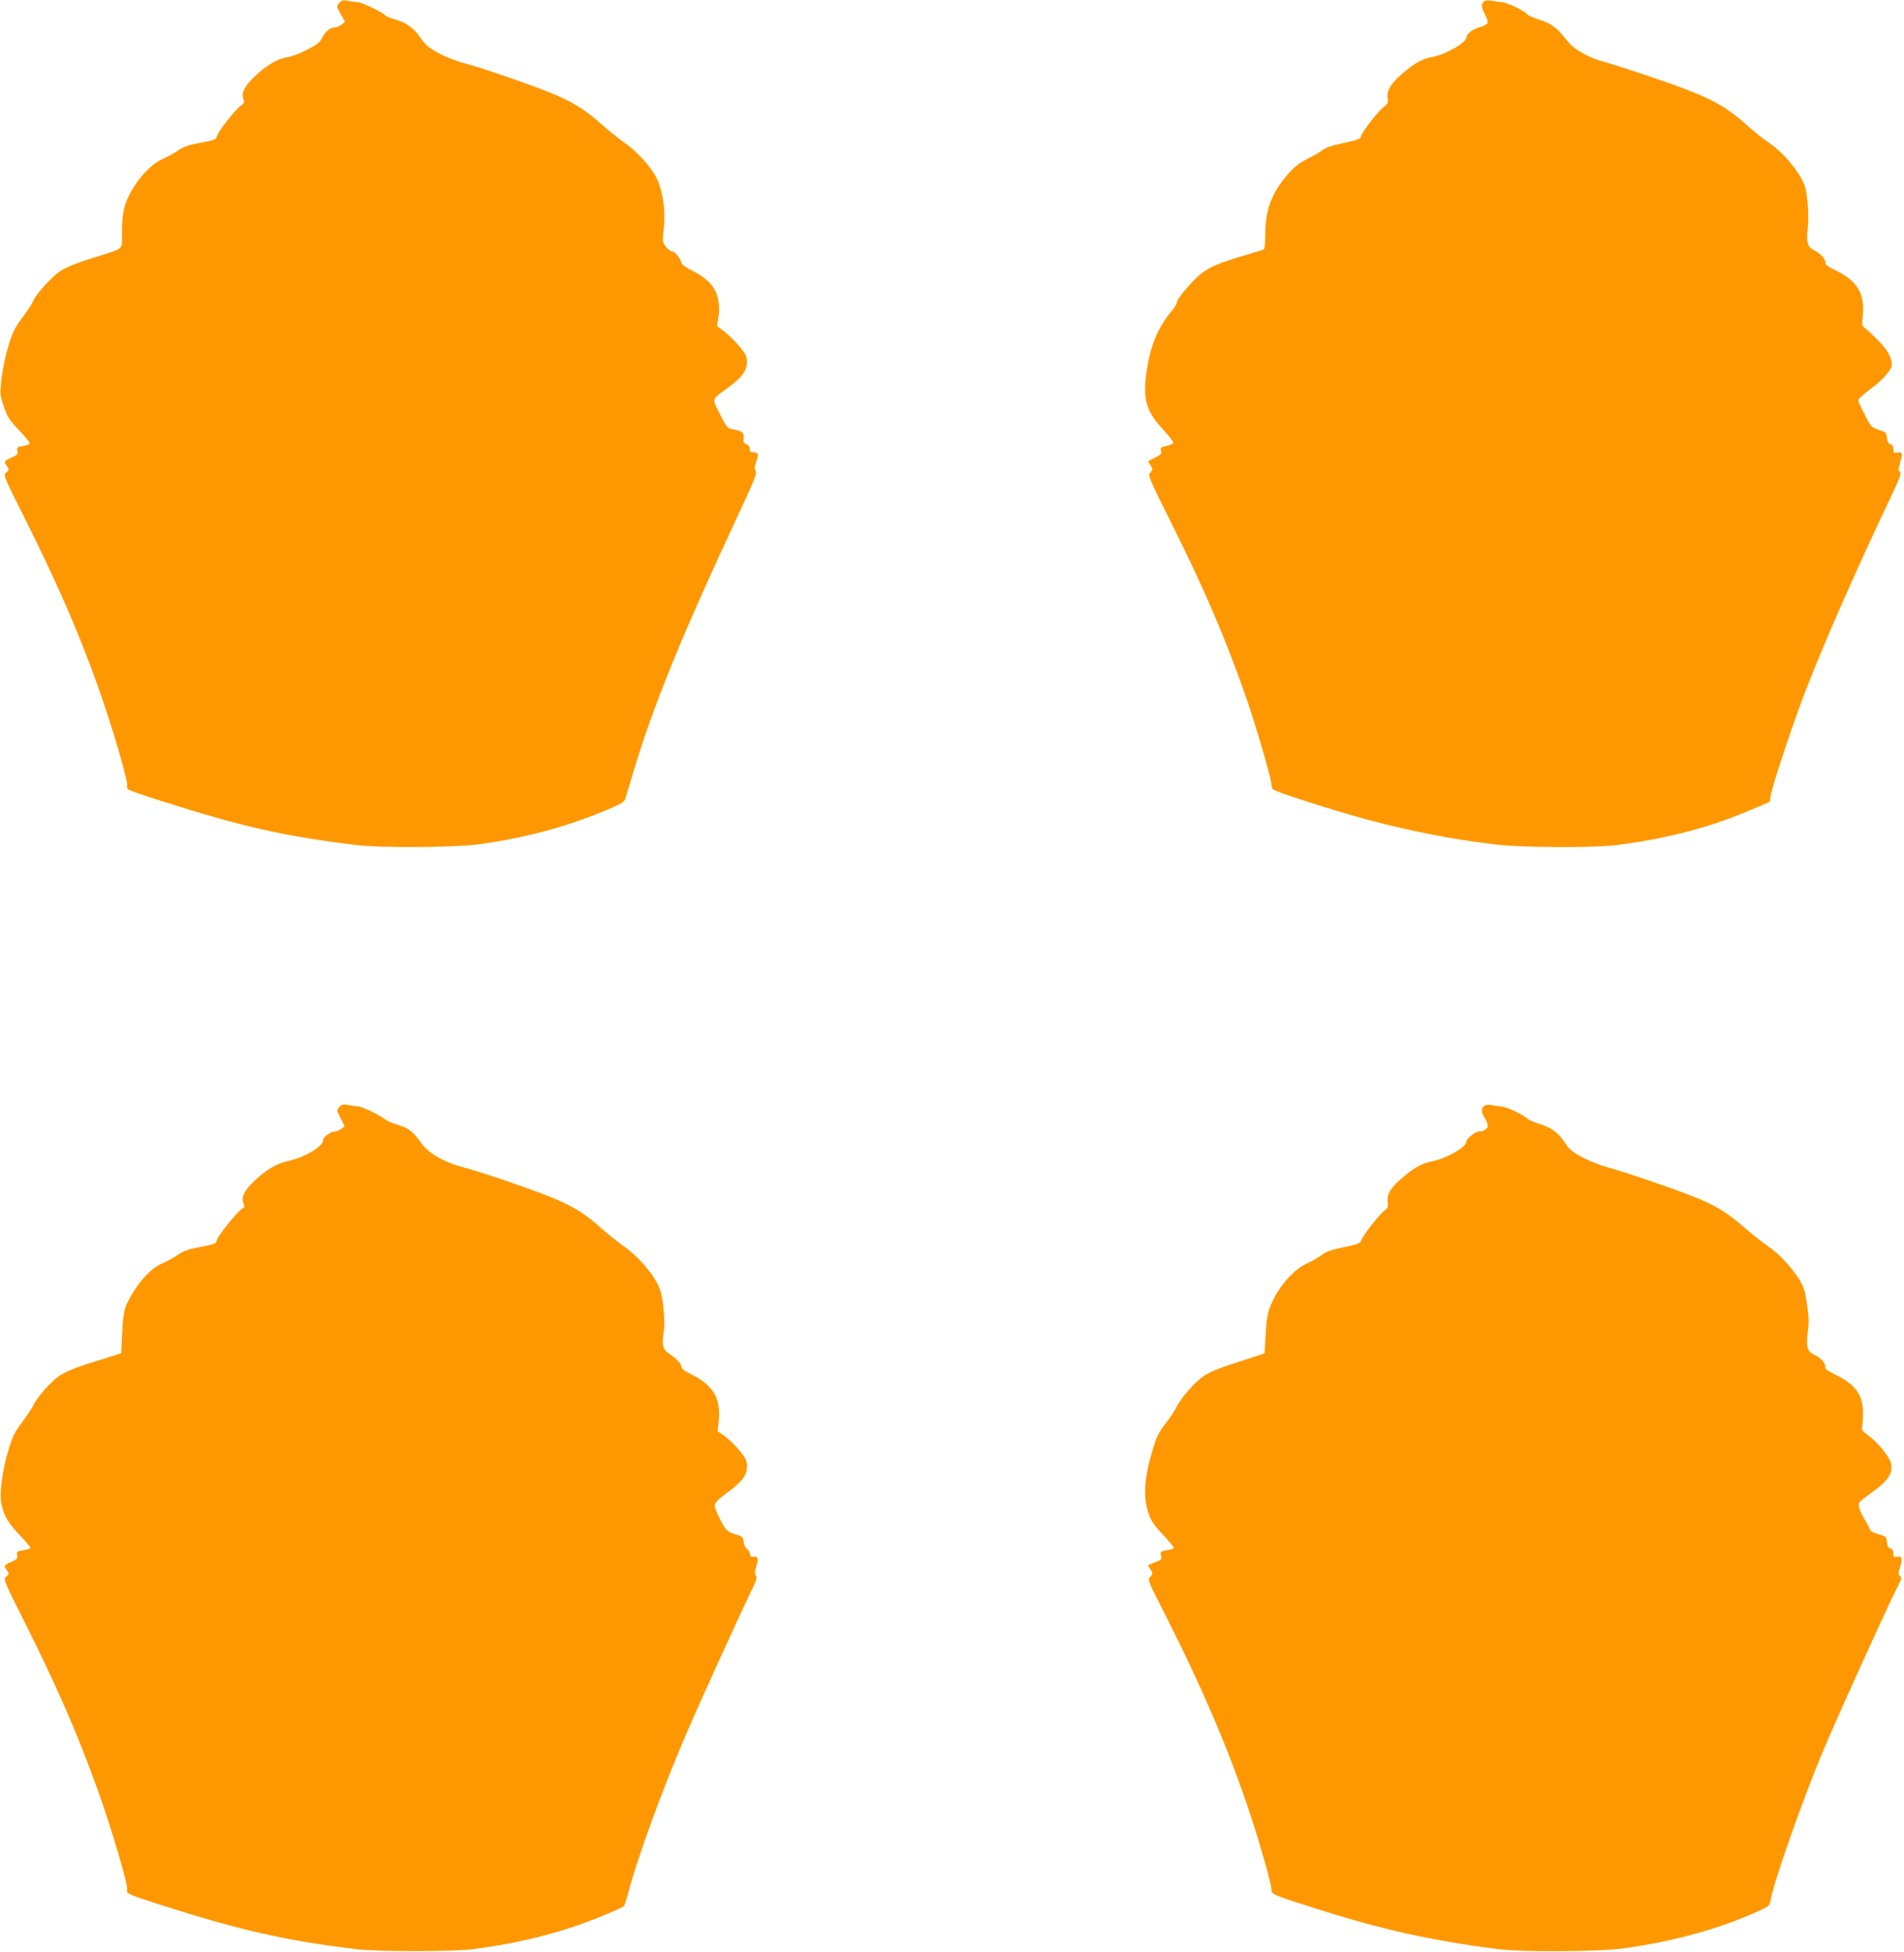
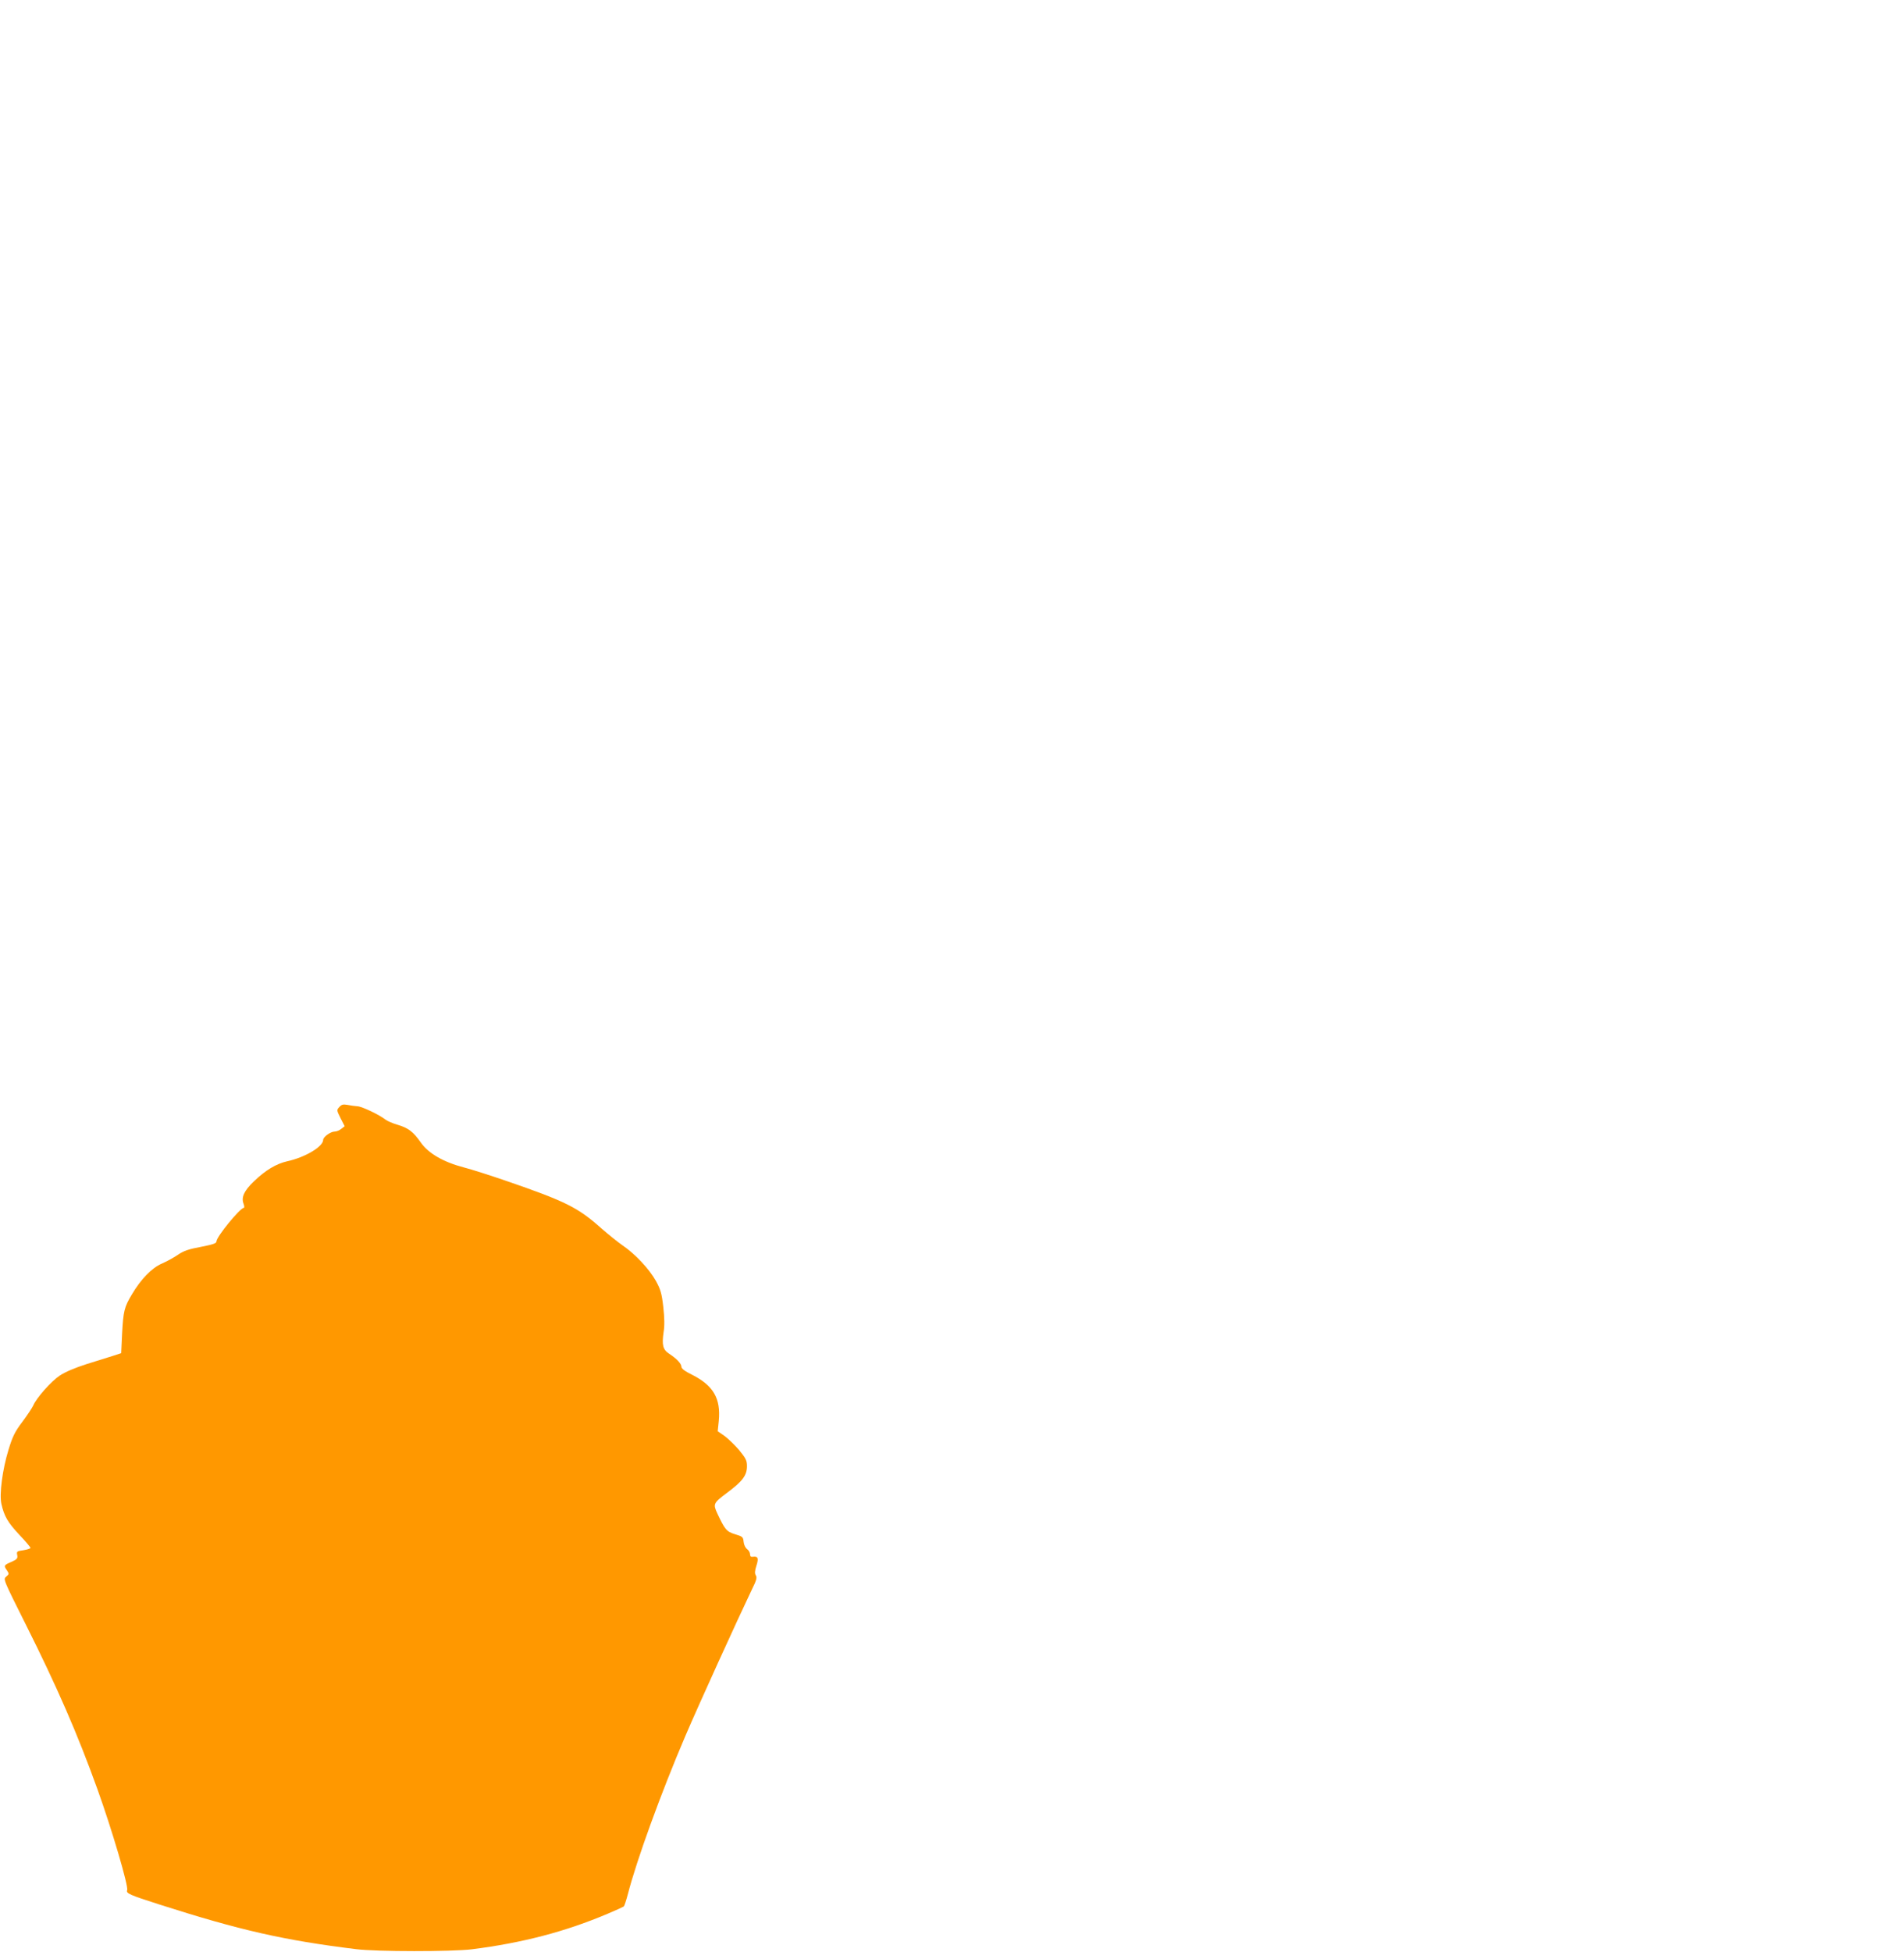
<svg xmlns="http://www.w3.org/2000/svg" version="1.0" width="1249pt" height="1280pt" viewBox="0 0 1249 1280" preserveAspectRatio="xMidYMid meet">
  <g transform="translate(0,1280) scale(0.1,-0.1)" fill="#ff9800" stroke="none">
-     <path d="M2226 12781 c-19 -21 -19 -22 9 -73 l28 -51 -23 -19 c-12 -10 -32 -18 -45 -18 -30 0 -61 -27 -83 -70 -13 -27 -35 -44 -97 -76 -45 -24 -101 -45 -129 -49 -62 -8 -141 -54 -216 -127 -65 -63 -88 -107 -74 -146 9 -23 7 -29 -15 -44 -37 -25 -150 -169 -157 -199 -6 -24 -13 -27 -107 -45 -77 -14 -111 -25 -146 -49 -25 -18 -74 -44 -107 -59 -71 -32 -151 -116 -208 -219 -43 -78 -56 -141 -56 -266 0 -115 26 -94 -203 -166 -102 -32 -166 -59 -205 -85 -57 -39 -164 -158 -177 -199 -4 -12 -34 -58 -67 -102 -50 -67 -65 -96 -93 -187 -18 -59 -38 -155 -45 -213 -11 -104 -11 -107 15 -184 23 -70 35 -88 101 -157 41 -43 72 -83 69 -87 -3 -5 -23 -12 -46 -16 -37 -6 -40 -9 -35 -31 6 -22 1 -27 -39 -45 -50 -22 -52 -25 -29 -57 14 -21 14 -24 -5 -40 -21 -17 -20 -19 127 -312 232 -462 392 -840 522 -1230 80 -239 151 -495 144 -514 -3 -7 1 -17 8 -23 7 -6 99 -38 203 -71 542 -173 816 -235 1290 -293 155 -20 640 -17 800 4 319 43 612 123 885 243 54 23 77 39 82 56 4 13 28 92 53 177 127 425 316 890 678 1665 114 243 133 292 124 308 -9 14 -8 28 4 63 18 48 13 59 -26 60 -14 0 -19 6 -17 21 2 14 -5 24 -21 31 -19 9 -23 17 -19 41 5 34 -10 46 -71 57 -38 7 -39 8 -102 135 -32 63 -32 64 60 130 101 73 135 117 135 177 0 36 -7 51 -51 103 -27 33 -72 76 -98 96 l-47 36 9 59 c7 42 6 76 -3 120 -16 77 -68 133 -169 184 -41 20 -71 42 -71 51 0 20 -41 74 -56 74 -22 0 -63 44 -65 70 -1 14 1 56 6 93 12 110 -9 248 -52 327 -40 76 -133 175 -217 232 -32 22 -95 73 -140 113 -113 101 -200 153 -351 213 -166 65 -434 157 -551 188 -50 13 -125 43 -168 66 -64 35 -85 53 -116 98 -45 67 -95 102 -172 124 -31 9 -60 21 -63 26 -11 18 -150 85 -180 86 -16 1 -46 5 -65 9 -29 6 -39 3 -54 -14z" />
-     <path d="M9733 12789 c-18 -18 -16 -38 9 -85 12 -22 19 -48 16 -56 -4 -8 -26 -20 -50 -26 -45 -12 -88 -43 -88 -66 0 -36 -142 -117 -230 -131 -57 -9 -119 -44 -195 -111 -73 -64 -100 -110 -92 -157 4 -29 1 -37 -27 -59 -40 -32 -143 -166 -148 -192 -2 -16 -23 -24 -112 -43 -72 -15 -120 -31 -140 -47 -17 -13 -63 -39 -102 -59 -52 -26 -84 -52 -125 -99 -108 -124 -149 -233 -149 -398 0 -49 -4 -92 -10 -95 -5 -3 -62 -21 -127 -40 -161 -47 -219 -72 -278 -115 -57 -42 -165 -169 -165 -193 0 -9 -13 -31 -28 -49 -98 -115 -149 -239 -173 -422 -22 -169 2 -246 112 -364 38 -41 68 -80 66 -86 -2 -6 -22 -15 -45 -20 -37 -8 -41 -11 -36 -32 5 -20 -1 -26 -40 -45 l-45 -23 16 -27 c16 -26 16 -29 -1 -48 -17 -18 -12 -30 136 -327 222 -445 351 -746 486 -1129 67 -191 172 -548 172 -587 0 -14 6 -30 13 -35 21 -18 404 -140 603 -194 296 -79 559 -131 849 -166 178 -21 641 -24 795 -5 343 44 616 116 892 234 l117 50 7 41 c10 64 127 418 211 642 118 312 340 820 586 1336 52 110 61 138 50 145 -12 8 -11 17 2 62 18 61 15 71 -20 64 -22 -4 -25 -1 -25 23 0 18 -6 28 -19 32 -14 4 -21 15 -23 42 -3 34 -6 37 -53 52 -48 16 -52 20 -92 99 -24 45 -43 88 -43 96 0 8 37 41 82 75 80 58 138 125 138 158 0 46 -25 91 -82 151 -35 36 -75 74 -89 85 -26 19 -26 22 -19 90 14 139 -38 224 -178 292 -49 23 -72 40 -68 48 7 20 -30 63 -72 83 -45 21 -55 54 -43 147 7 66 1 187 -14 256 -19 85 -135 231 -239 302 -34 22 -99 74 -145 115 -164 146 -261 193 -681 335 -107 36 -224 73 -259 82 -86 21 -197 82 -230 125 -69 91 -114 127 -187 149 -40 12 -78 28 -85 37 -19 23 -128 76 -163 79 -17 2 -49 6 -71 10 -27 4 -44 3 -52 -6z" />
    <path d="M2226 5541 c-18 -20 -18 -21 8 -73 l27 -53 -22 -17 c-12 -10 -31 -18 -44 -18 -26 0 -75 -35 -75 -54 0 -45 -120 -116 -237 -141 -71 -16 -144 -60 -218 -132 -63 -60 -83 -104 -68 -144 6 -16 7 -29 3 -29 -25 0 -180 -190 -180 -220 0 -13 -21 -20 -102 -36 -81 -15 -113 -26 -151 -52 -26 -18 -74 -44 -106 -58 -65 -28 -137 -102 -196 -202 -50 -83 -56 -110 -64 -256 l-6 -129 -55 -18 c-30 -9 -108 -34 -173 -54 -75 -24 -139 -51 -175 -75 -57 -38 -153 -146 -175 -198 -7 -15 -38 -62 -71 -106 -49 -65 -64 -96 -91 -185 -39 -128 -60 -288 -46 -352 18 -81 43 -123 117 -202 41 -43 74 -82 74 -87 0 -4 -21 -11 -46 -15 -43 -6 -46 -8 -41 -32 4 -22 -1 -28 -39 -45 -49 -21 -51 -24 -28 -56 14 -21 14 -24 -5 -40 -21 -17 -20 -18 127 -312 206 -411 340 -718 471 -1082 94 -261 205 -637 195 -662 -8 -21 14 -31 211 -94 531 -170 819 -235 1290 -293 133 -17 630 -17 760 -1 332 42 615 116 893 234 53 22 100 44 104 47 4 4 16 40 27 82 57 221 218 665 376 1034 91 213 342 763 438 964 29 58 34 77 25 91 -8 13 -7 29 4 64 16 49 10 63 -24 58 -12 -2 -18 3 -18 17 0 11 -9 26 -19 33 -11 8 -21 28 -23 48 -3 32 -7 35 -57 50 -55 17 -66 30 -116 137 -28 61 -26 67 65 135 101 75 130 114 130 174 0 37 -7 51 -51 105 -29 34 -72 75 -96 93 l-45 31 7 68 c14 147 -35 231 -174 302 -48 23 -71 41 -71 53 0 20 -31 53 -80 85 -42 27 -49 57 -37 142 7 40 6 95 -2 165 -10 89 -18 115 -48 170 -44 79 -137 178 -218 233 -33 23 -96 74 -141 113 -152 136 -234 177 -624 311 -102 35 -226 75 -277 88 -134 35 -233 92 -283 164 -50 71 -82 95 -153 116 -31 9 -66 24 -79 34 -41 32 -152 85 -183 87 -16 1 -46 5 -65 9 -29 5 -39 3 -54 -14z" />
-     <path d="M9738 5550 c-23 -14 -23 -42 2 -82 11 -18 20 -41 20 -50 0 -19 -29 -38 -59 -38 -23 0 -81 -46 -81 -64 0 -38 -127 -111 -229 -132 -69 -15 -115 -41 -199 -113 -70 -60 -96 -104 -89 -154 4 -32 2 -40 -20 -54 -31 -21 -149 -172 -154 -198 -4 -17 -22 -24 -113 -43 -82 -17 -117 -29 -145 -51 -20 -15 -64 -41 -98 -56 -73 -32 -160 -123 -212 -221 -43 -82 -52 -118 -59 -254 l-7 -114 -35 -12 c-19 -7 -95 -31 -167 -54 -84 -27 -154 -56 -192 -80 -61 -39 -156 -148 -185 -210 -9 -19 -40 -66 -70 -104 -44 -57 -59 -87 -84 -170 -55 -181 -64 -308 -30 -412 18 -56 34 -81 95 -145 40 -43 73 -83 73 -88 0 -5 -20 -13 -45 -16 -42 -7 -44 -9 -39 -35 6 -25 2 -29 -40 -45 l-46 -18 17 -28 c16 -27 16 -29 -2 -49 -18 -19 -16 -24 103 -257 248 -491 422 -899 561 -1323 62 -190 131 -435 131 -465 0 -37 1 -37 270 -123 444 -143 781 -218 1225 -274 156 -19 660 -16 815 6 327 45 629 128 882 243 74 34 77 36 84 77 18 110 202 635 332 948 97 233 426 958 507 1118 20 39 21 48 9 56 -13 8 -13 15 0 57 18 59 13 76 -20 69 -21 -4 -24 -1 -24 23 0 18 -6 28 -19 32 -14 4 -21 15 -23 42 -3 34 -6 37 -56 51 -36 10 -54 21 -58 35 -3 11 -19 40 -34 65 -15 25 -31 59 -35 76 -6 31 -3 34 77 92 116 84 145 127 133 196 -8 41 -91 143 -153 186 -31 22 -41 36 -38 48 4 10 6 50 7 89 2 124 -46 193 -180 258 -50 25 -71 40 -68 50 8 20 -29 63 -69 80 -47 19 -57 51 -46 144 10 78 9 95 -9 220 -8 52 -20 89 -42 125 -48 79 -136 174 -202 219 -33 22 -103 77 -155 122 -129 111 -202 155 -360 216 -172 66 -430 153 -542 184 -48 13 -123 42 -167 66 -66 35 -87 52 -115 95 -45 67 -87 99 -165 123 -34 11 -70 26 -79 34 -32 29 -137 79 -172 81 -19 2 -48 6 -65 10 -16 3 -38 1 -47 -4z" />
  </g>
</svg>